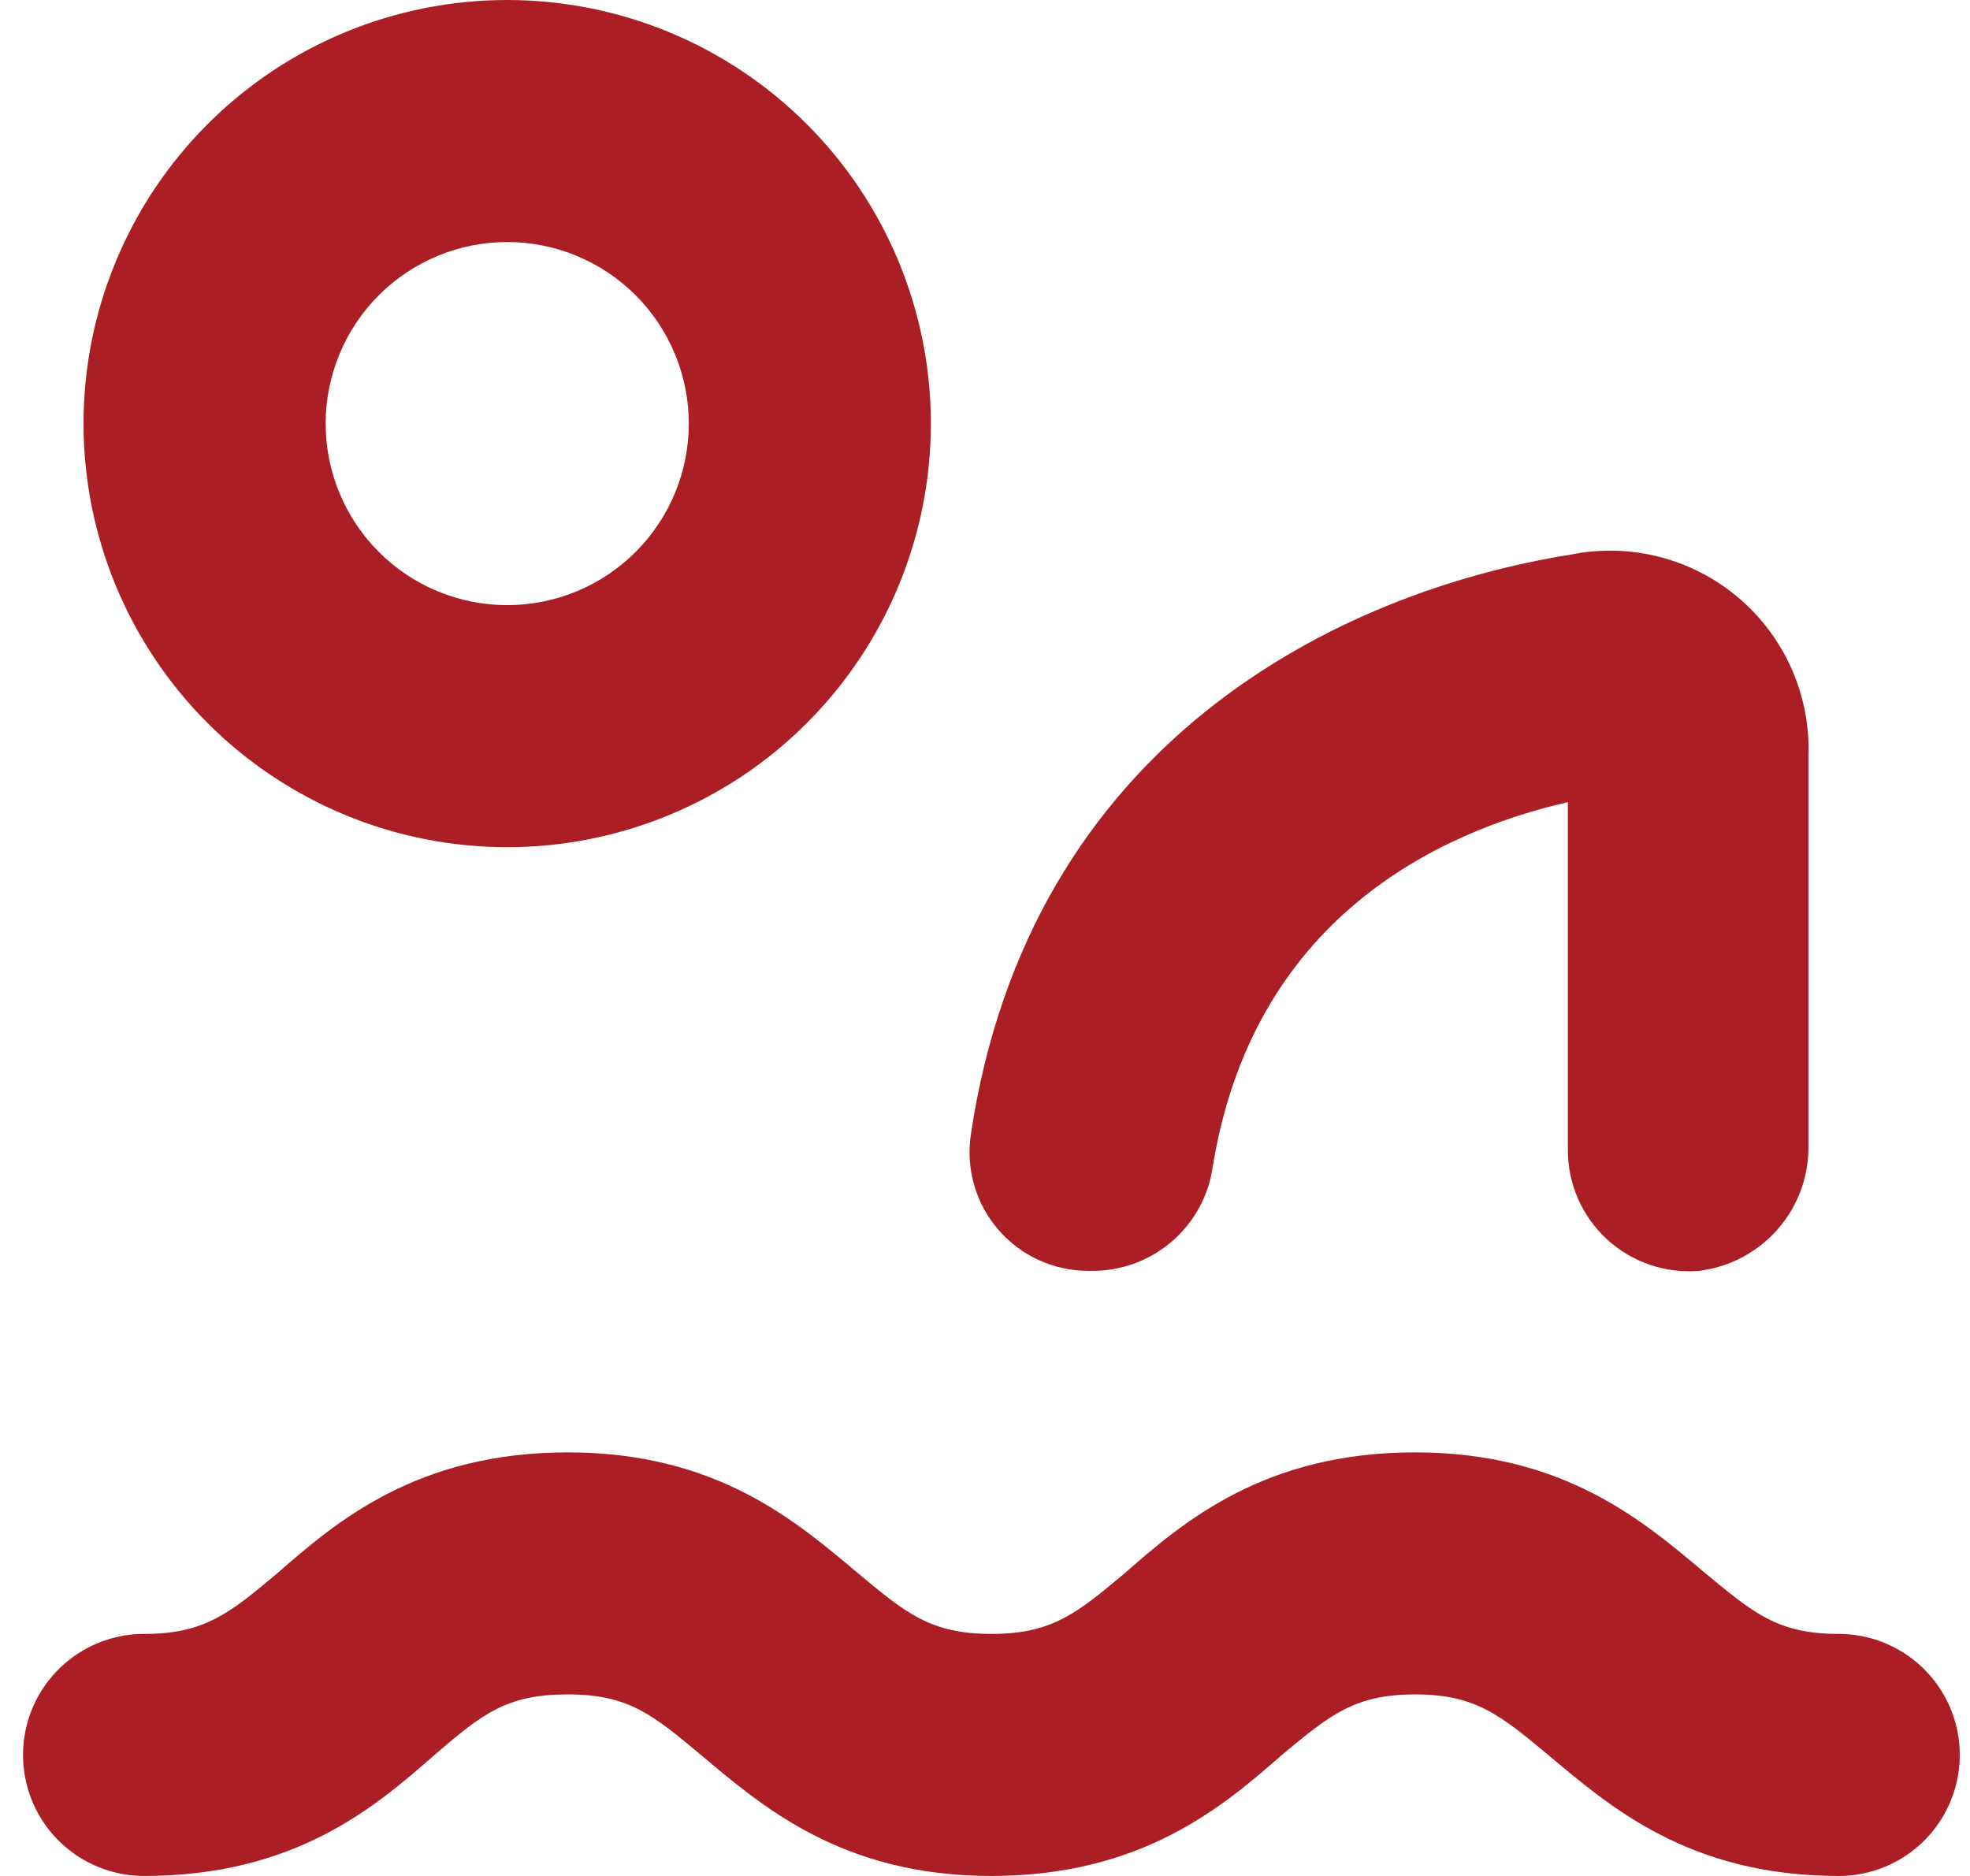
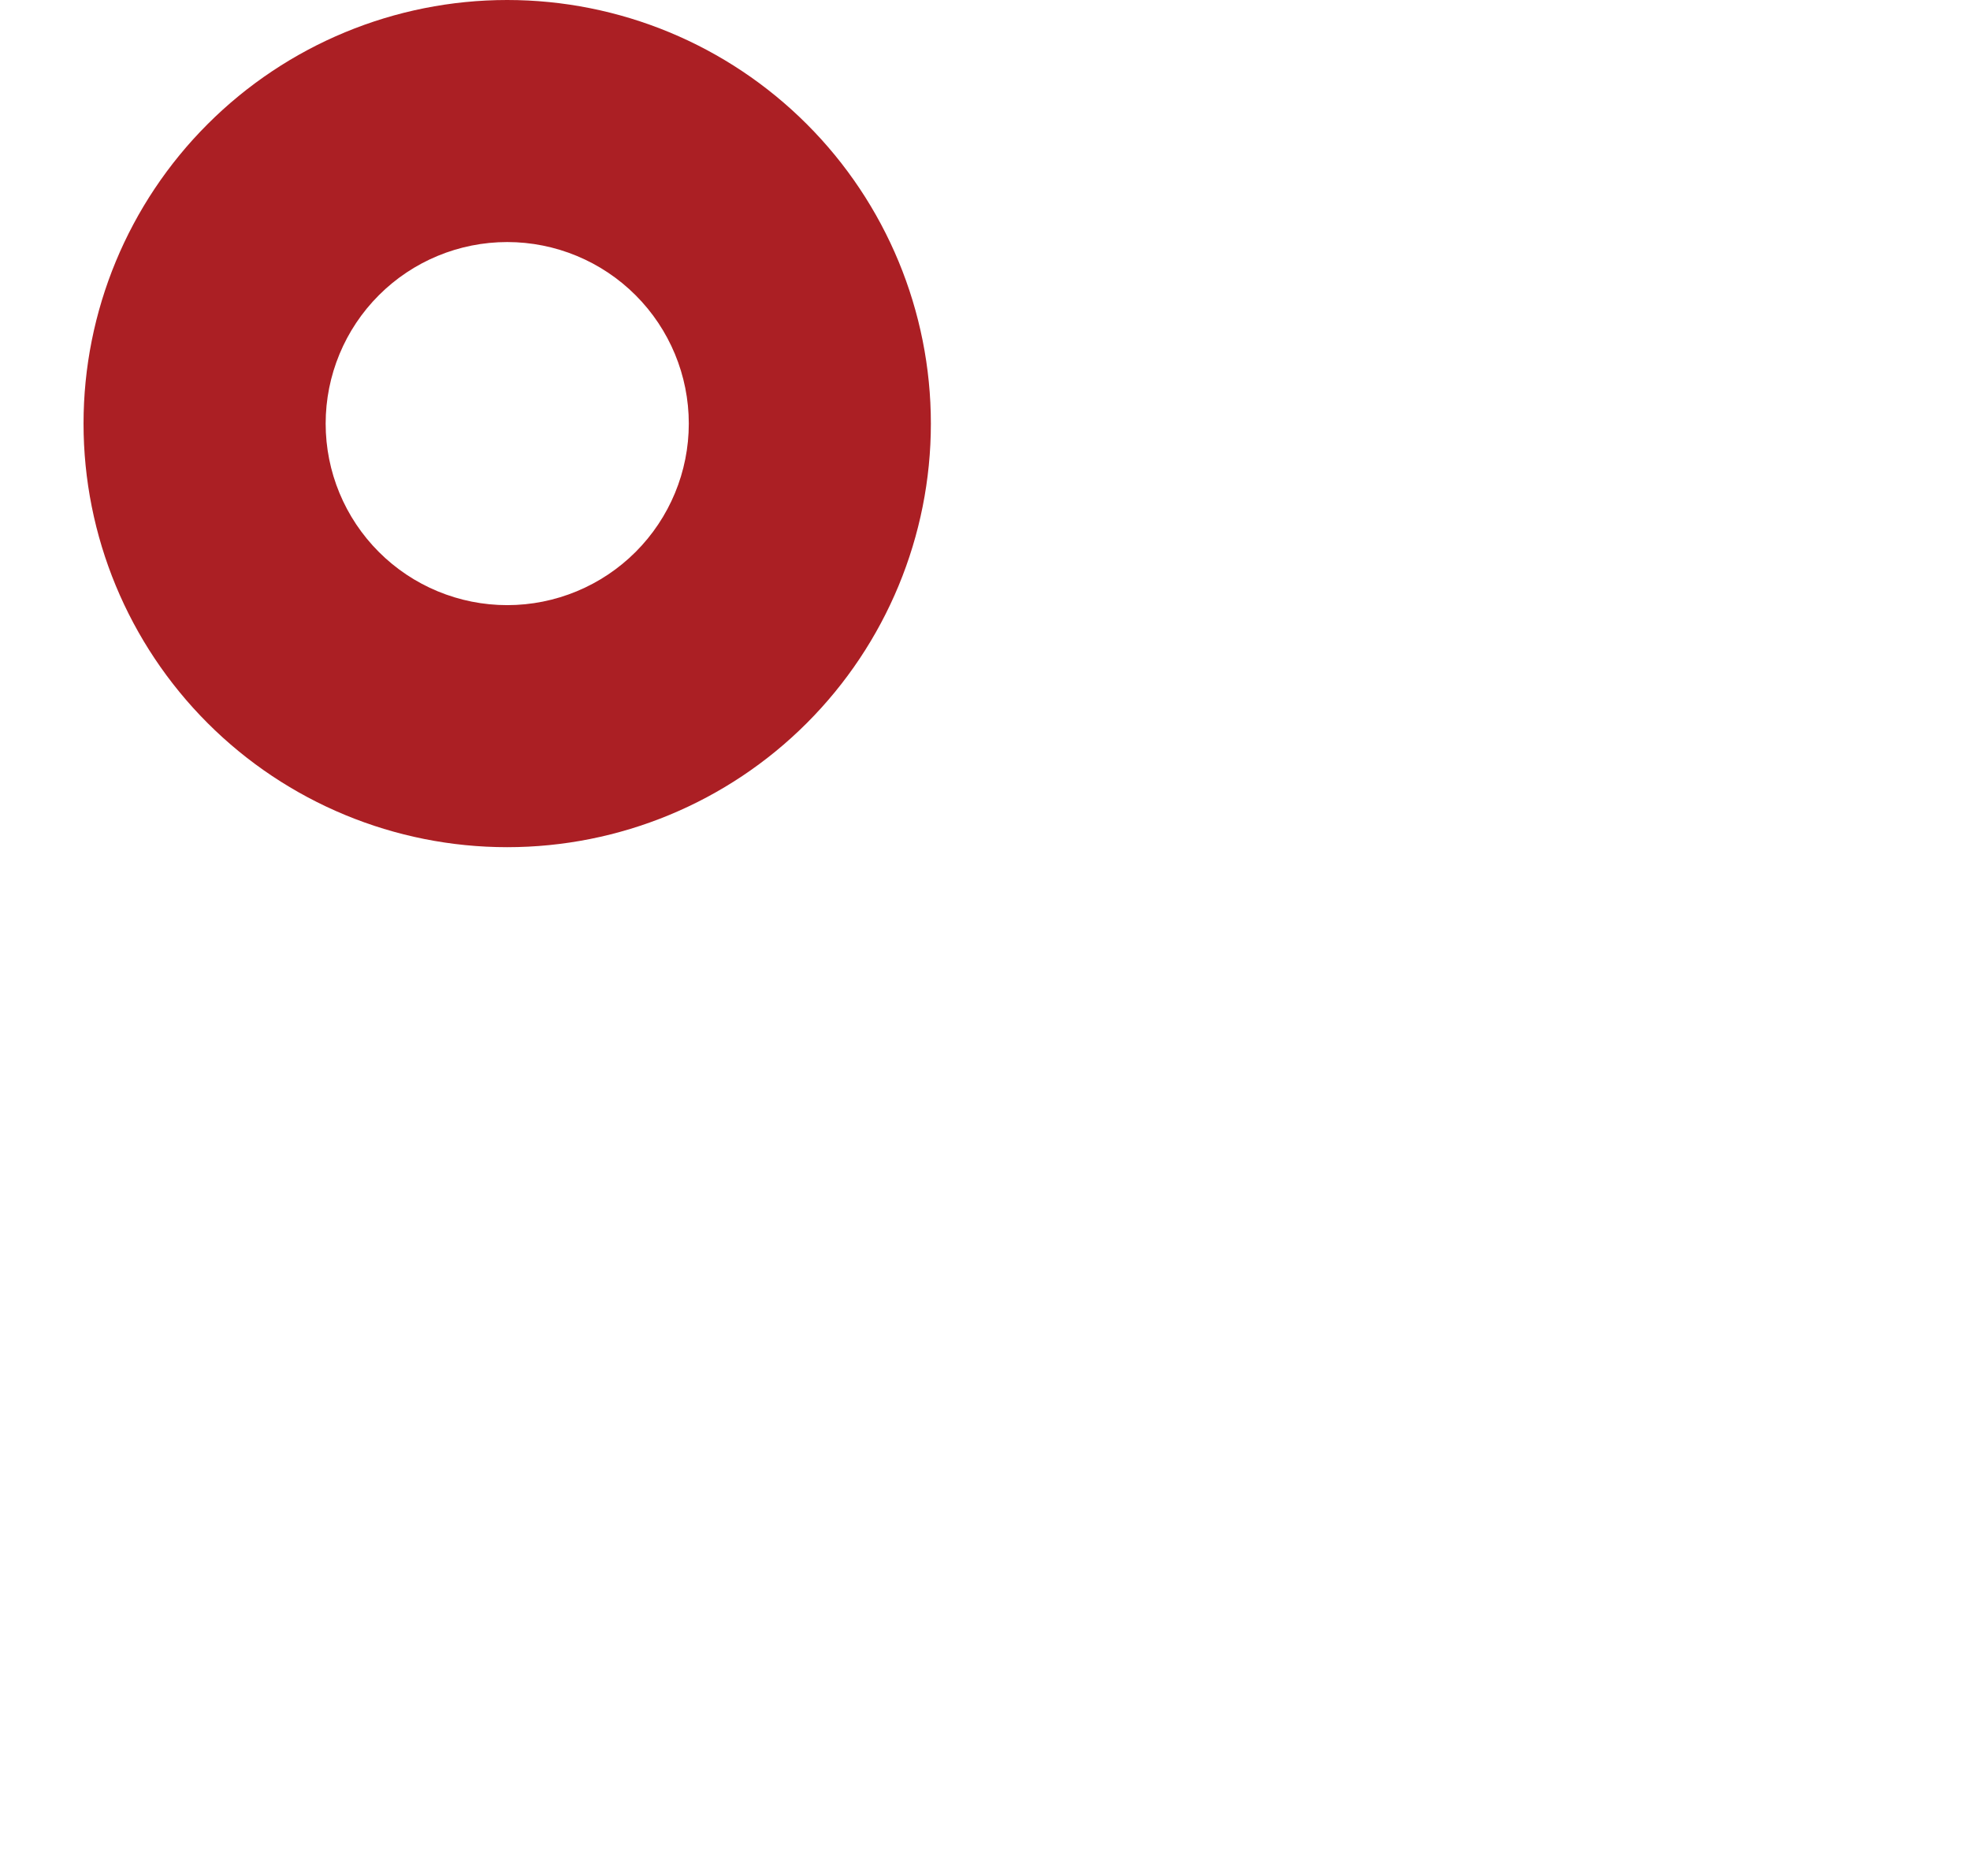
<svg xmlns="http://www.w3.org/2000/svg" width="42" height="40" viewBox="0 0 42 40" fill="none">
  <path d="M1.781 9.032C1.781 11.428 2.733 13.725 4.427 15.419C6.121 17.113 8.418 18.064 10.813 18.064C13.209 18.064 15.507 17.113 17.2 15.419C18.894 13.725 19.846 11.427 19.846 9.032C19.846 6.637 18.894 4.339 17.2 2.646C15.506 0.952 13.209 0 10.813 0C8.418 0 6.121 0.952 4.427 2.646C2.733 4.339 1.781 6.637 1.781 9.032ZM14.685 9.032C14.685 10.059 14.277 11.043 13.551 11.769C12.825 12.495 11.84 12.903 10.814 12.903C9.787 12.903 8.802 12.495 8.077 11.769C7.351 11.043 6.943 10.059 6.943 9.032C6.943 8.006 7.351 7.021 8.077 6.295C8.802 5.569 9.787 5.161 10.814 5.161C11.84 5.161 12.825 5.569 13.551 6.295C14.277 7.021 14.685 8.006 14.685 9.032Z" fill="#AB1F24" />
-   <path d="M36.227 27.097C36.879 27.017 37.479 26.697 37.91 26.2C38.34 25.703 38.57 25.064 38.556 24.406V16.129C38.603 14.832 38.054 13.586 37.065 12.746C36.076 11.907 34.756 11.568 33.485 11.826C28.523 12.619 21.943 15.839 20.698 24.194C20.589 24.921 20.802 25.659 21.281 26.217C21.761 26.774 22.459 27.096 23.194 27.097H23.259C23.871 27.106 24.466 26.898 24.939 26.509C25.412 26.121 25.731 25.576 25.84 24.974C26.672 19.587 30.672 17.735 33.427 17.103V24.516C33.424 25.24 33.726 25.932 34.258 26.423C34.791 26.914 35.505 27.158 36.227 27.097L36.227 27.097Z" fill="#AB1F24" />
-   <path d="M3.072 40C6.297 40 8.007 38.523 9.265 37.419C10.284 36.542 10.8 36.129 12.104 36.129C13.407 36.129 13.923 36.568 14.943 37.419C16.233 38.497 17.93 40 21.136 40C24.343 40 26.072 38.523 27.33 37.419C28.356 36.568 28.878 36.129 30.169 36.129C31.459 36.129 31.981 36.568 33.007 37.419C34.298 38.497 35.988 40 39.201 40C40.123 40 40.975 39.508 41.436 38.71C41.897 37.911 41.897 36.928 41.436 36.129C40.975 35.331 40.123 34.839 39.201 34.839C37.911 34.839 37.388 34.4 36.362 33.548C35.072 32.471 33.381 30.968 30.169 30.968C26.956 30.968 25.233 32.445 23.975 33.548C22.956 34.4 22.427 34.839 21.136 34.839C19.846 34.839 19.317 34.4 18.297 33.548C17.007 32.471 15.317 30.968 12.104 30.968C8.891 30.968 7.168 32.445 5.91 33.548C4.891 34.4 4.362 34.839 3.072 34.839C2.15 34.839 1.298 35.331 0.837 36.129C0.376 36.928 0.376 37.911 0.837 38.71C1.298 39.508 2.15 40 3.072 40Z" fill="#AB1F24" />
</svg>